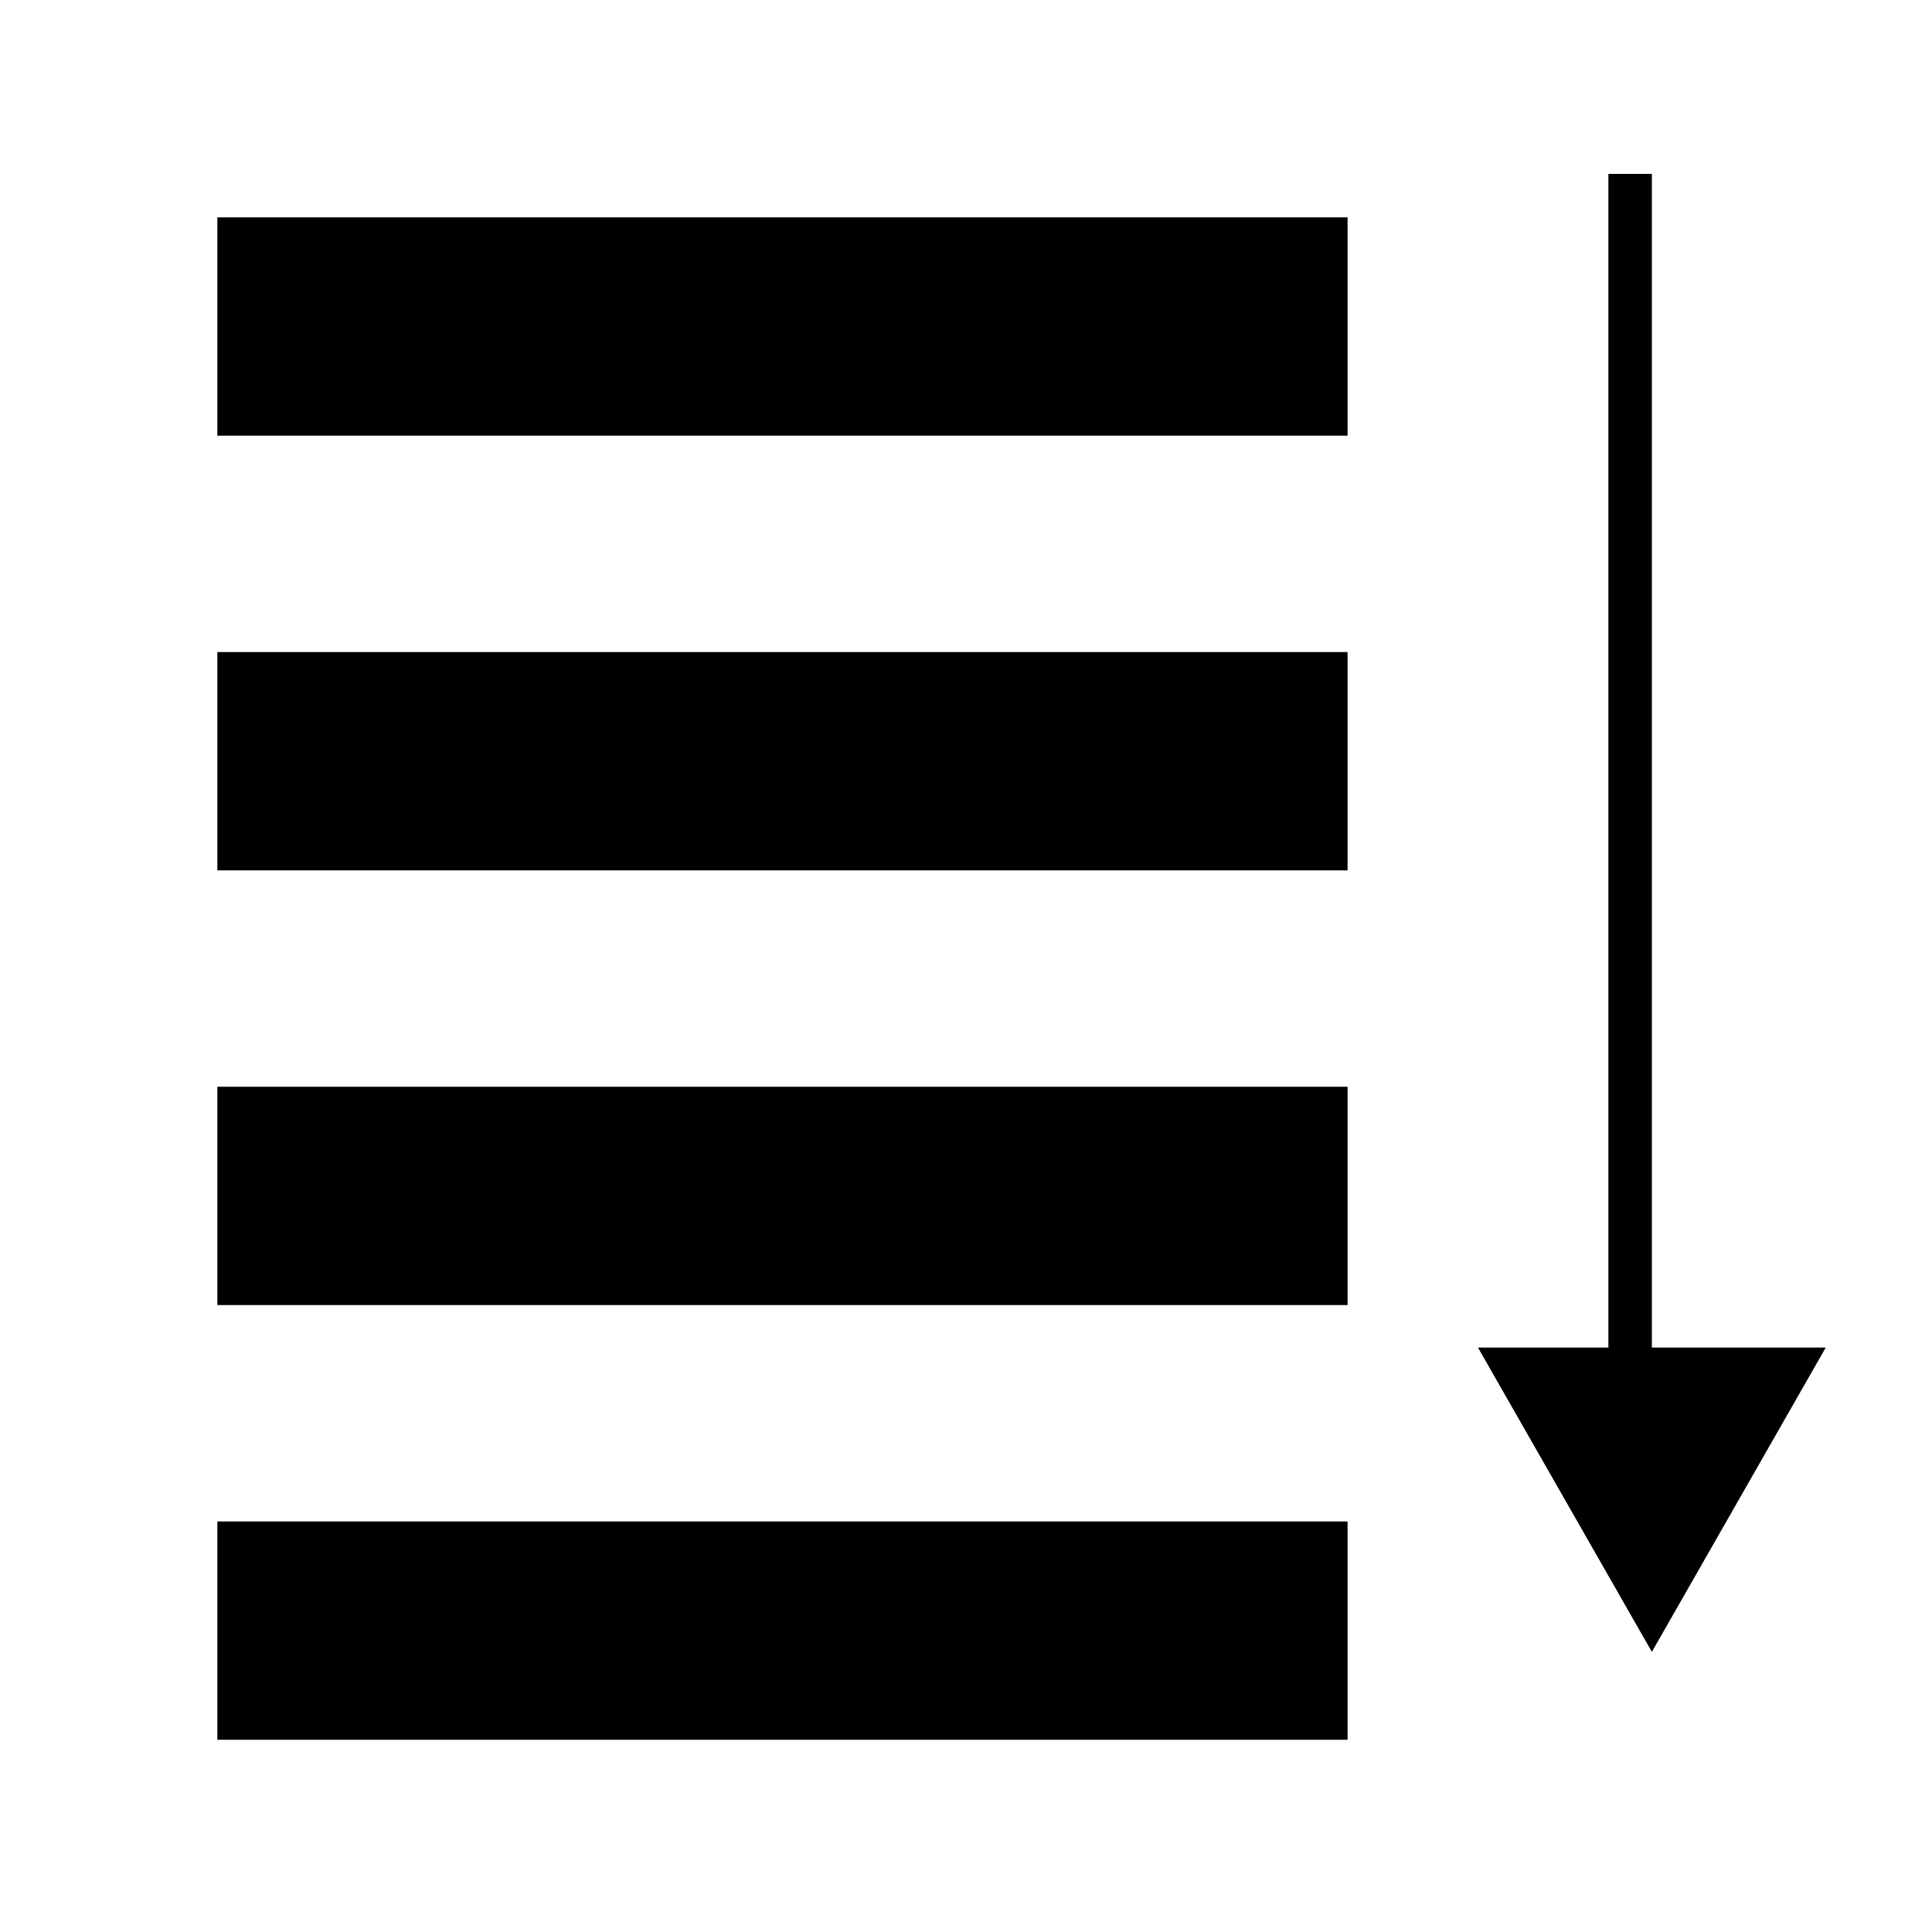
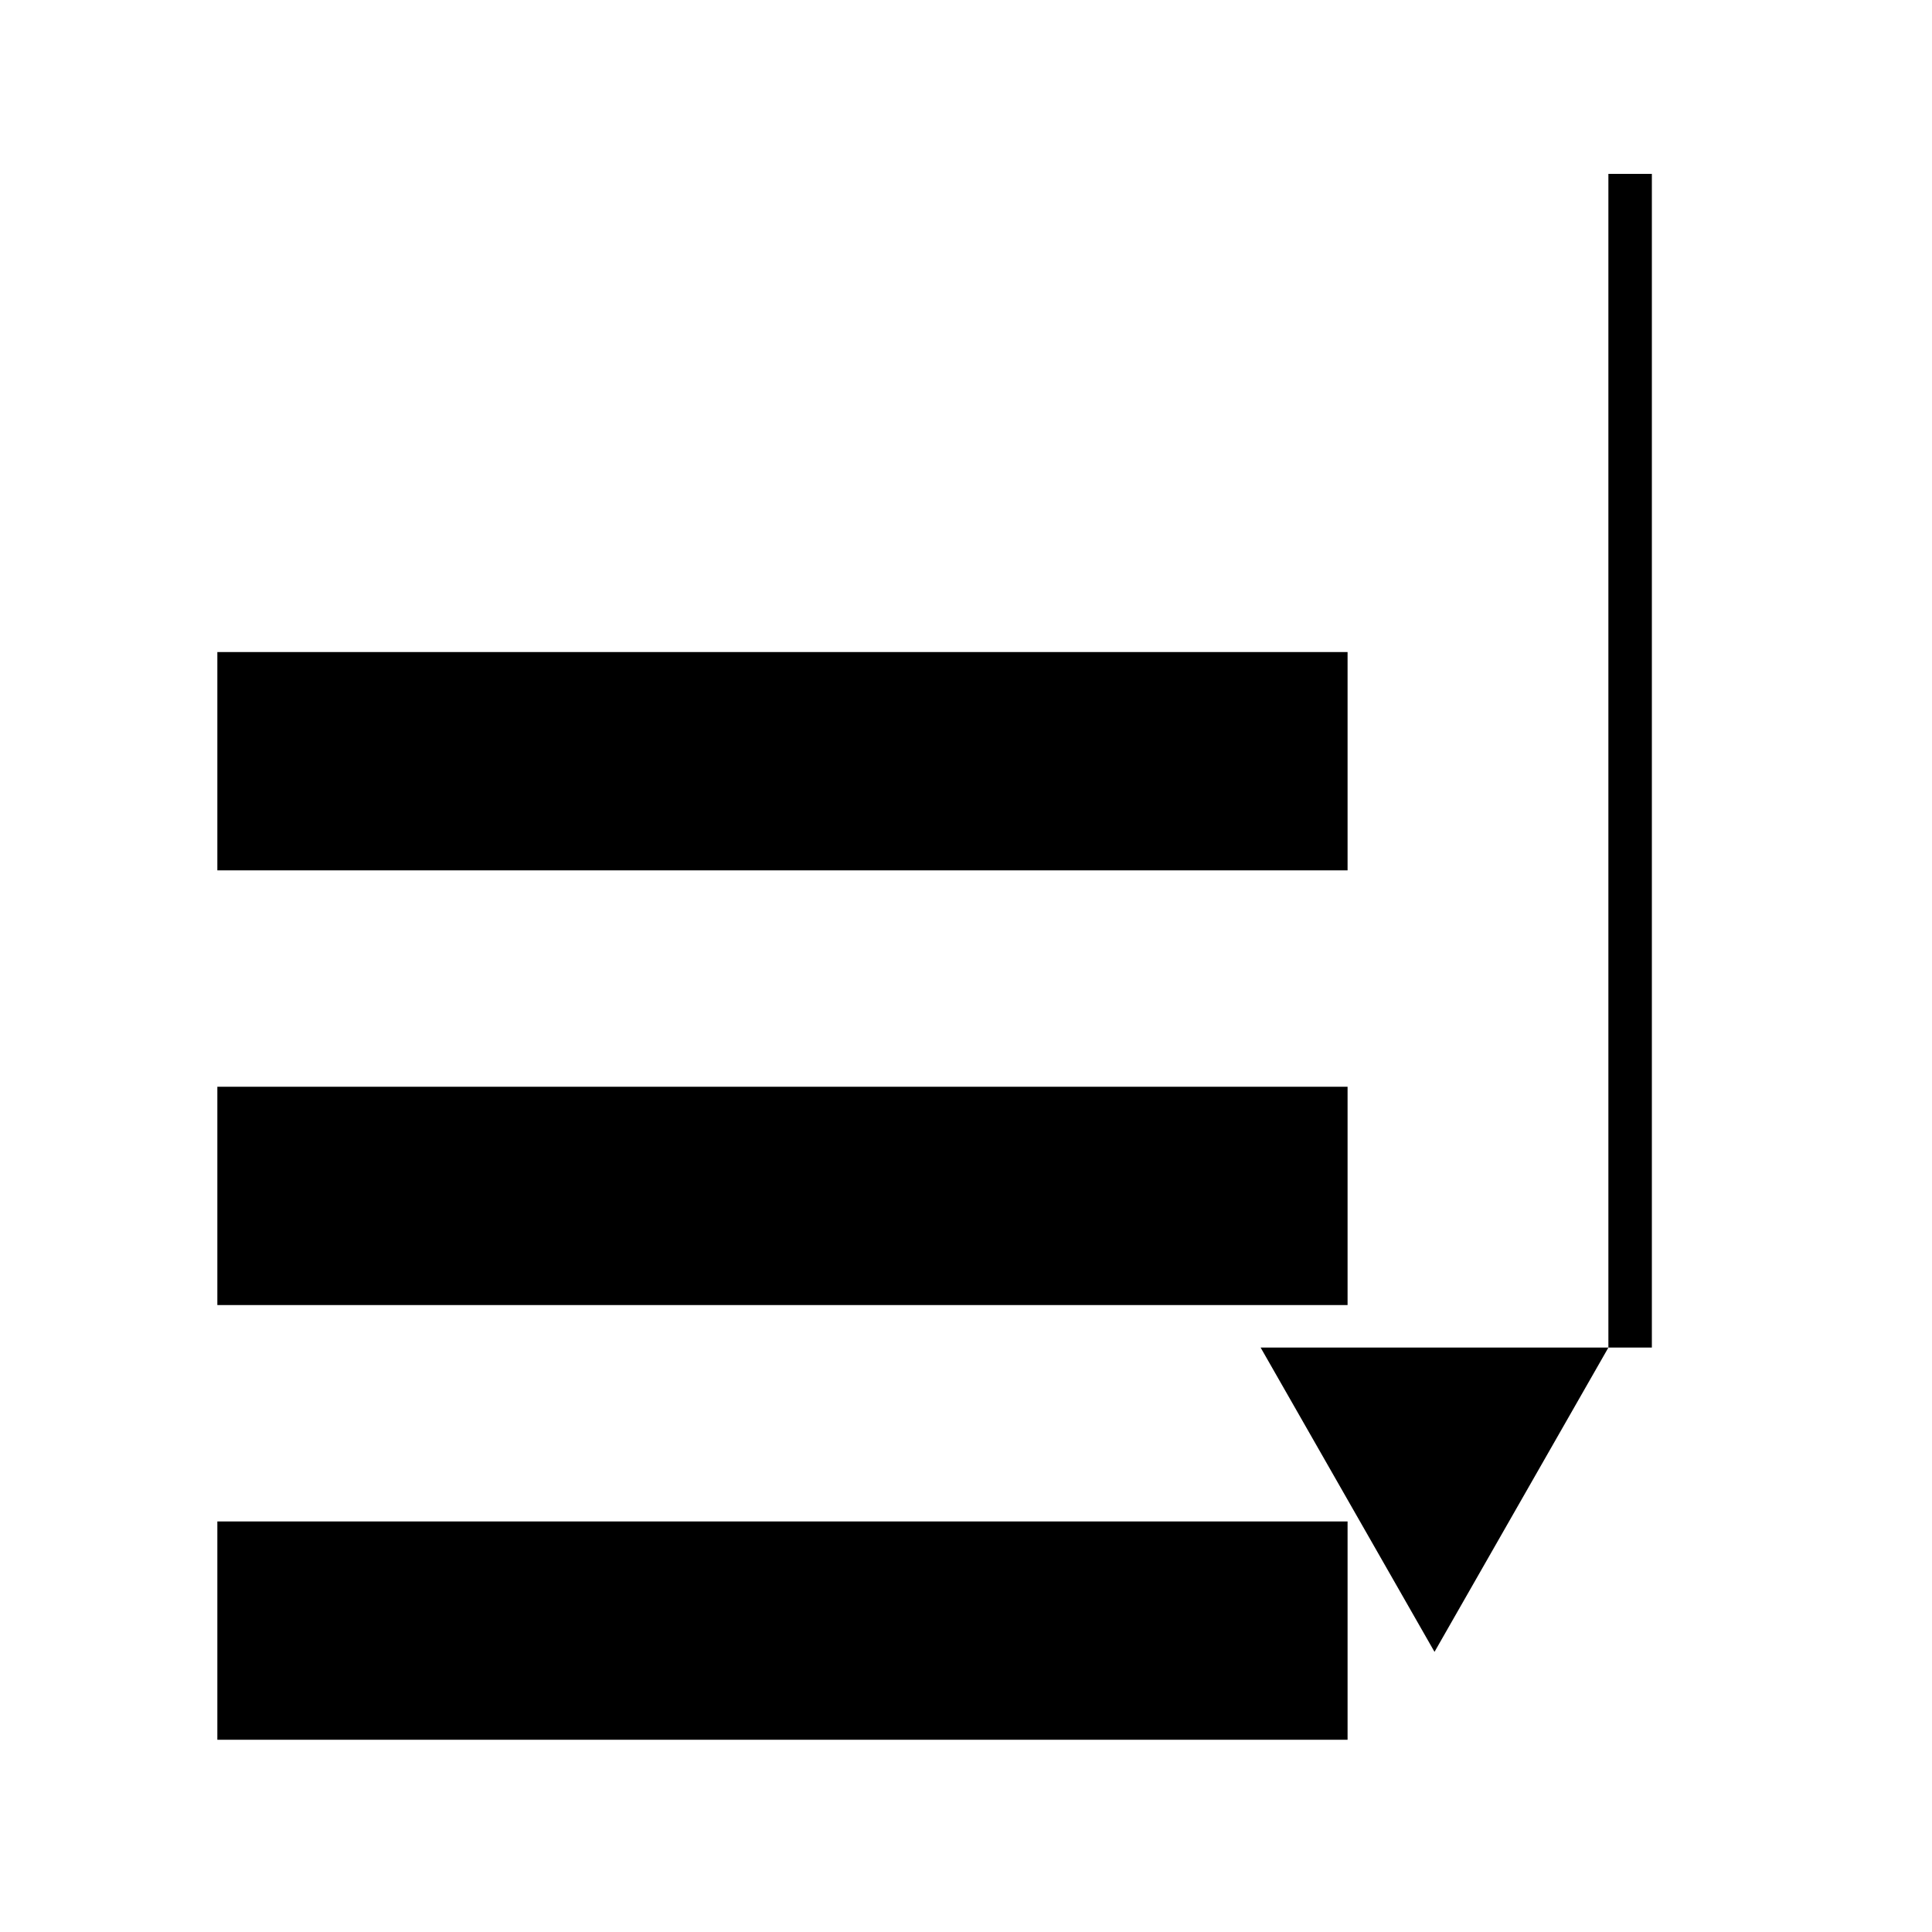
<svg xmlns="http://www.w3.org/2000/svg" height="100%" preserveAspectRatio="xMinYMin meet" viewBox="0 0 16 16" width="100%">
  <style />
  <defs />
  <g id="sel-back">
    <g transform="scale(0.36)">
-       <rect class="fil1 str0" height="5.022" width="26" x="5" y="5" />
      <rect class="fil1 str0" height="5.022" width="26" x="5" y="15" />
      <rect class="fil1 str0" height="5.022" width="26" x="5" y="25" />
      <rect class="fil2 str1" height="5.022" width="26" x="5" y="35" />
-       <path class="fil3" d="M37,31l0-27,1,0,0,27-1,0Zm5,0l-4,7-4-7,8,0Z" />
+       <path class="fil3" d="M37,31l0-27,1,0,0,27-1,0Zl-4,7-4-7,8,0Z" />
    </g>
  </g>
</svg>